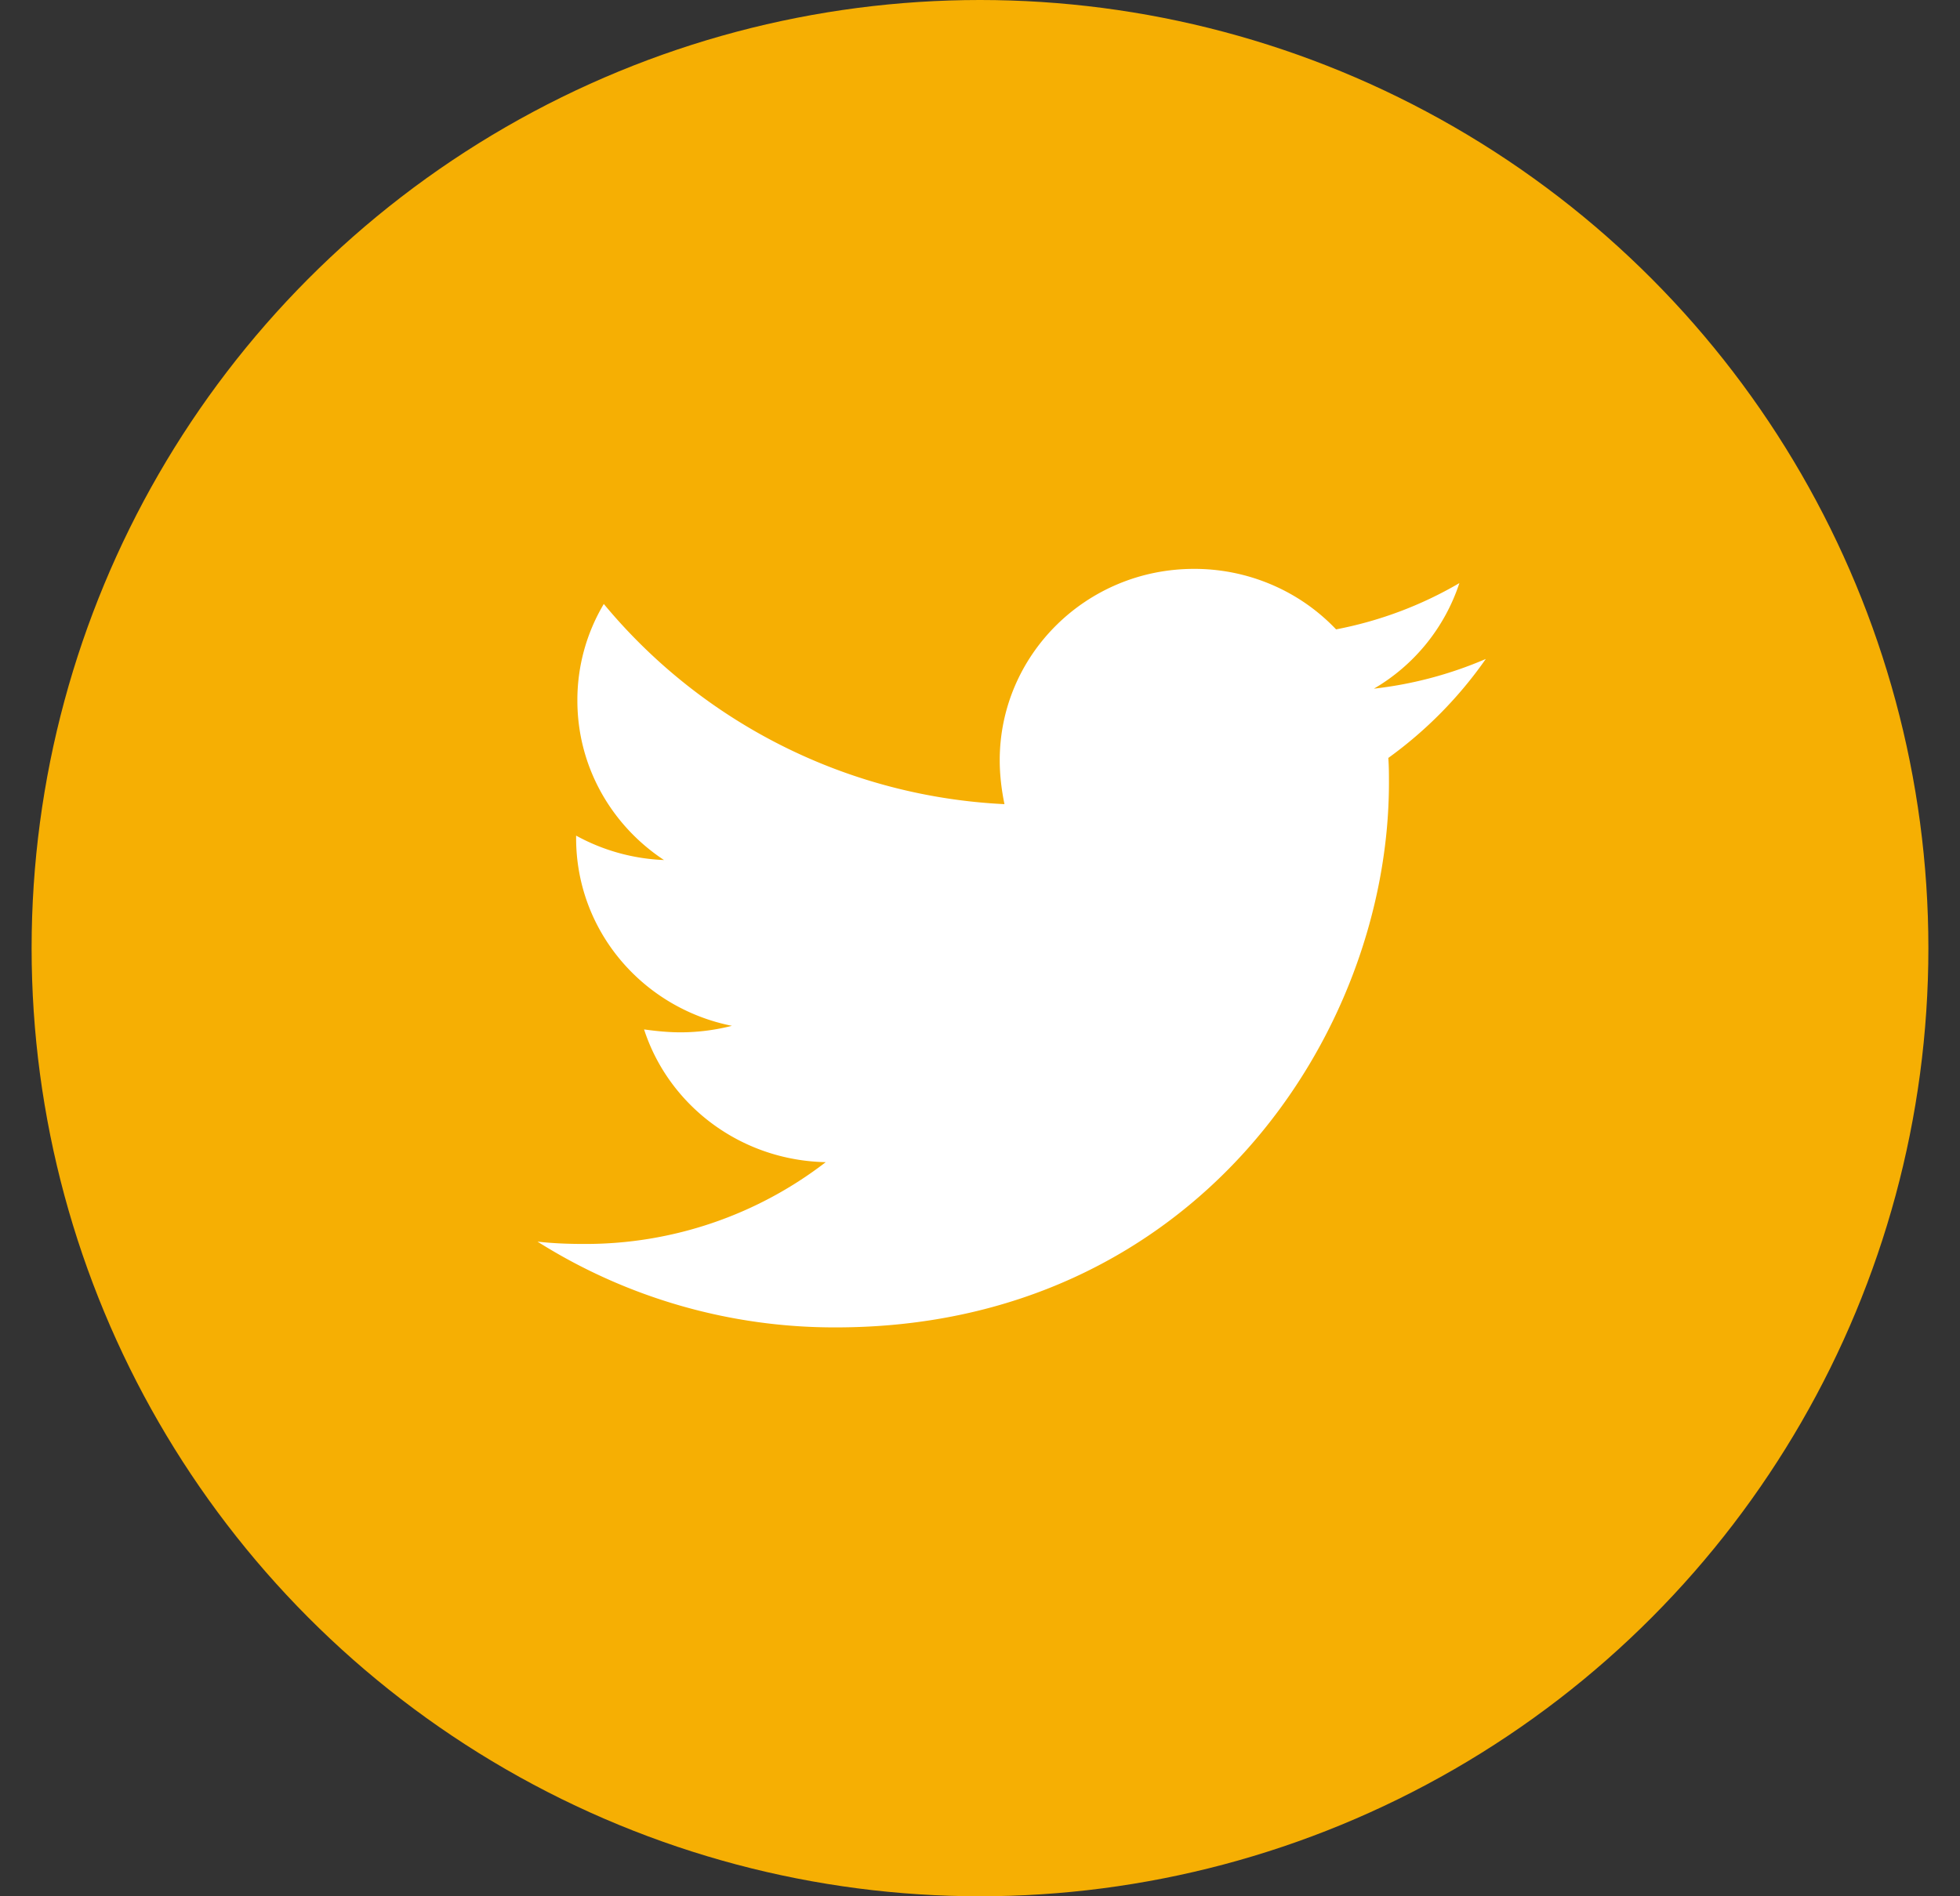
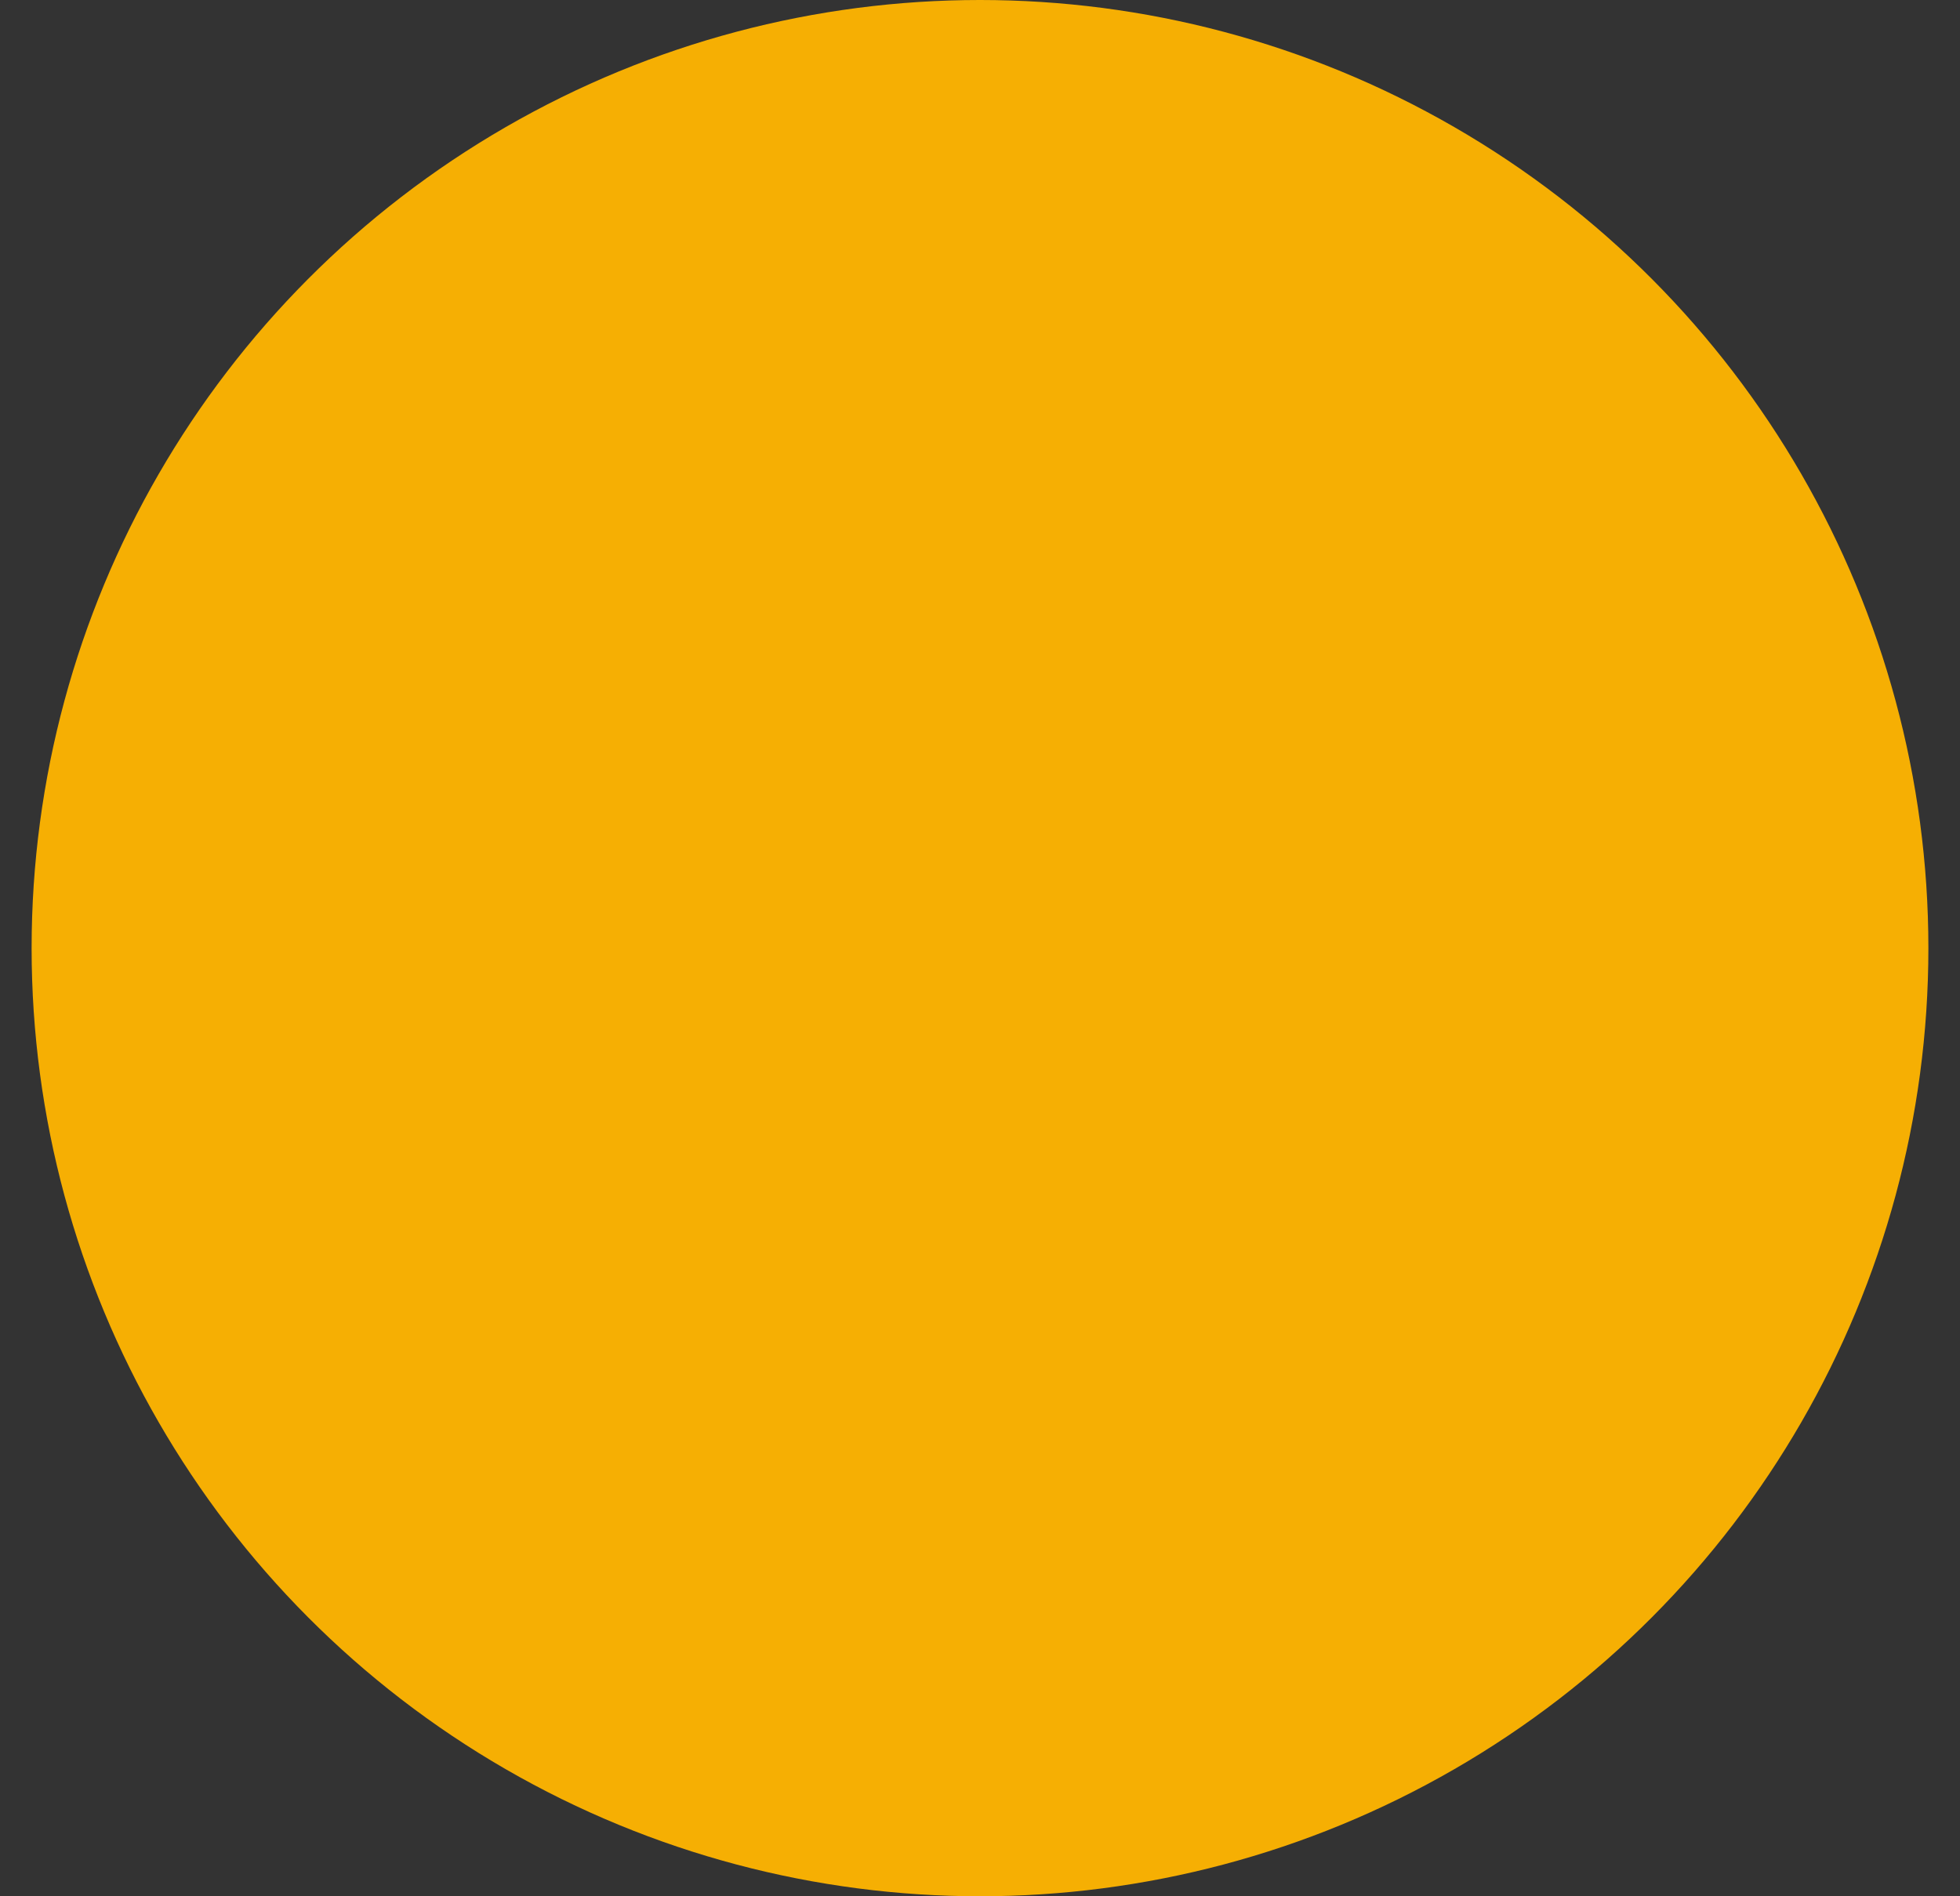
<svg xmlns="http://www.w3.org/2000/svg" width="31" height="30" fill="none">
  <rect width="100%" height="100%" fill="#333333" stroke="none" />
  <circle cx="15.5" cy="15" r="15" fill="#F6AF03" />
-   <path d="M23.5 10.425a6.241 6.241 0 01-1.77.47 3.029 3.029 0 001.352-1.67c-.603.353-1.262.6-1.95.732a3.067 3.067 0 00-1.023-.709A3.107 3.107 0 0018.885 9c-1.703 0-3.073 1.36-3.073 3.028 0 .235.029.469.075.694A8.781 8.781 0 019.55 9.555a2.97 2.97 0 00-.418 1.528c0 1.051.543 1.978 1.37 2.523a3.137 3.137 0 01-1.39-.386v.038c0 1.471 1.056 2.69 2.464 2.971a3.307 3.307 0 01-.809.103c-.2 0-.39-.02-.58-.046.389 1.2 1.523 2.072 2.873 2.1a6.221 6.221 0 01-3.816 1.294c-.258 0-.496-.009-.743-.037A8.802 8.802 0 0013.221 21c5.653 0 8.747-4.612 8.747-8.615 0-.131 0-.262-.01-.394a6.566 6.566 0 001.542-1.566z" fill="#fff" />
</svg>